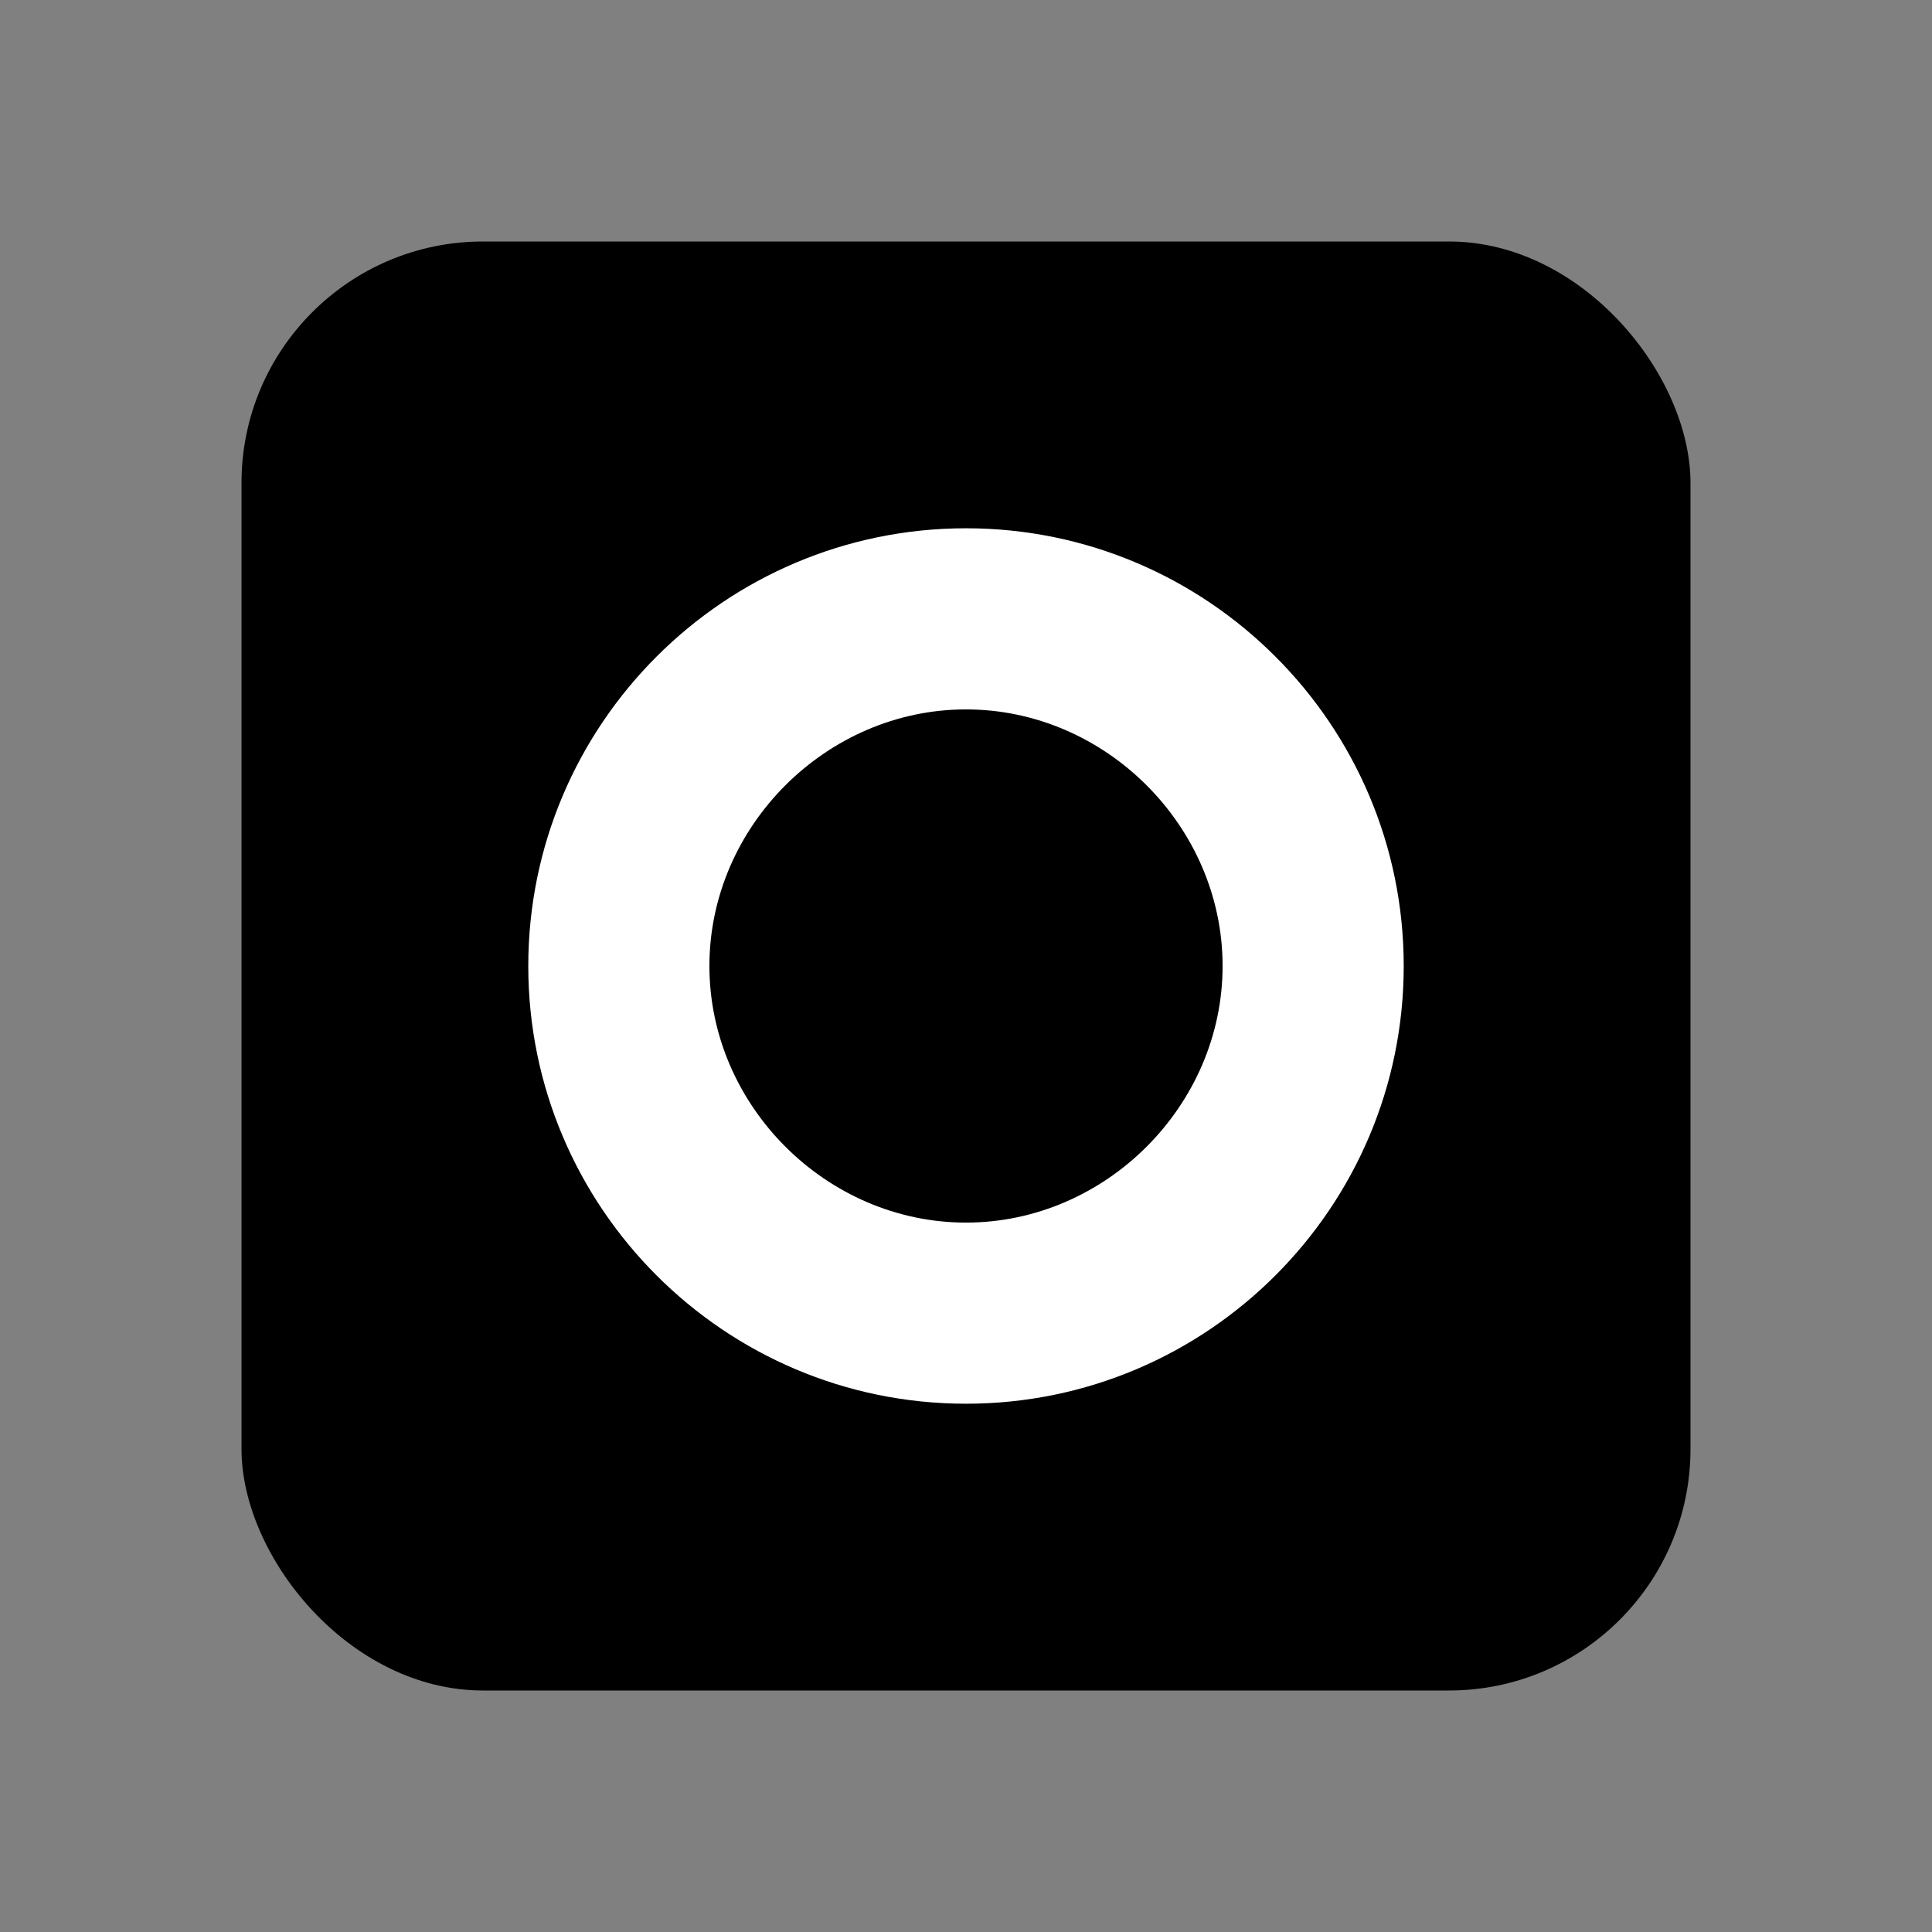
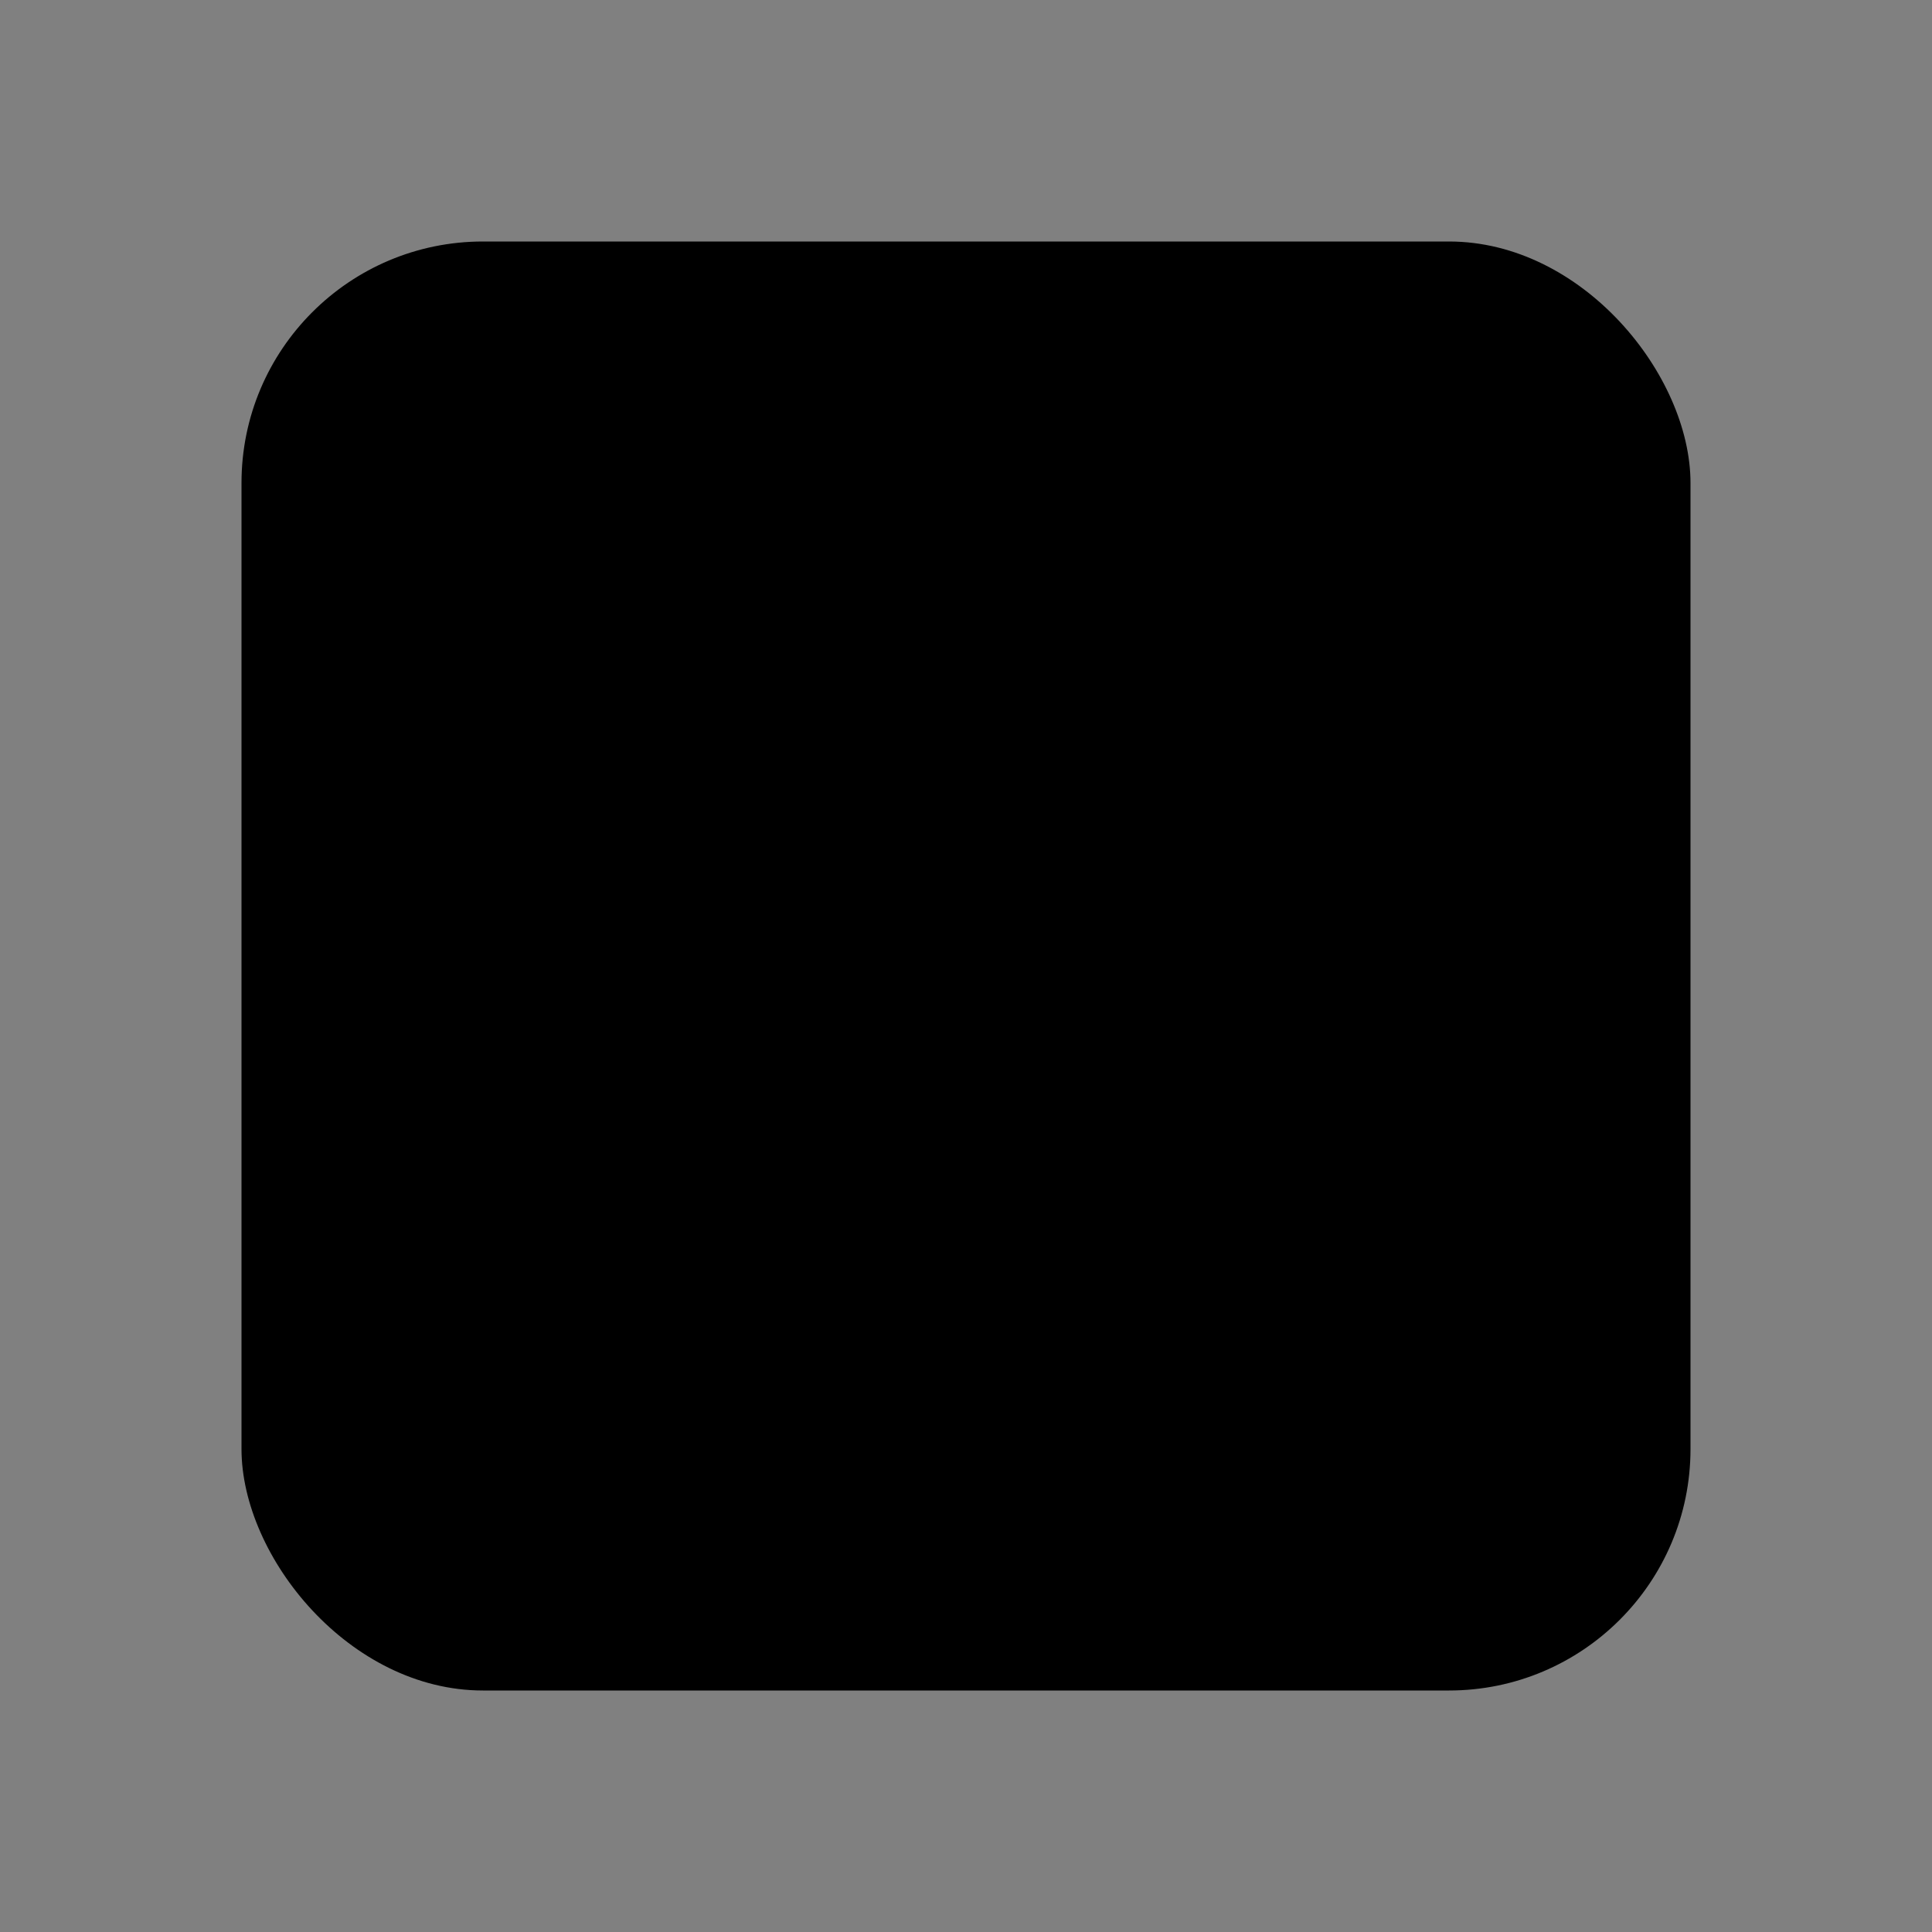
<svg xmlns="http://www.w3.org/2000/svg" width="512" height="512" viewBox="0 0 512 512">
  <rect x="0" y="0" width="512" height="512" fill="#808080" stroke="none" />
  <defs>
    <style>
      .bg { fill: currentColor; }
      .mark { fill: #ffffff; }
    </style>
  </defs>
  <rect class="bg" x="64" y="64" width="384" height="384" rx="64" ry="64" />
-   <path class="mark" d="M256 140c-64 0-116 52-116 116s52 116 116 116 116-52 116-116-52-116-116-116zm0 48c37 0 68 31 68 68s-31 68-68 68-68-31-68-68 31-68 68-68z" />
</svg>